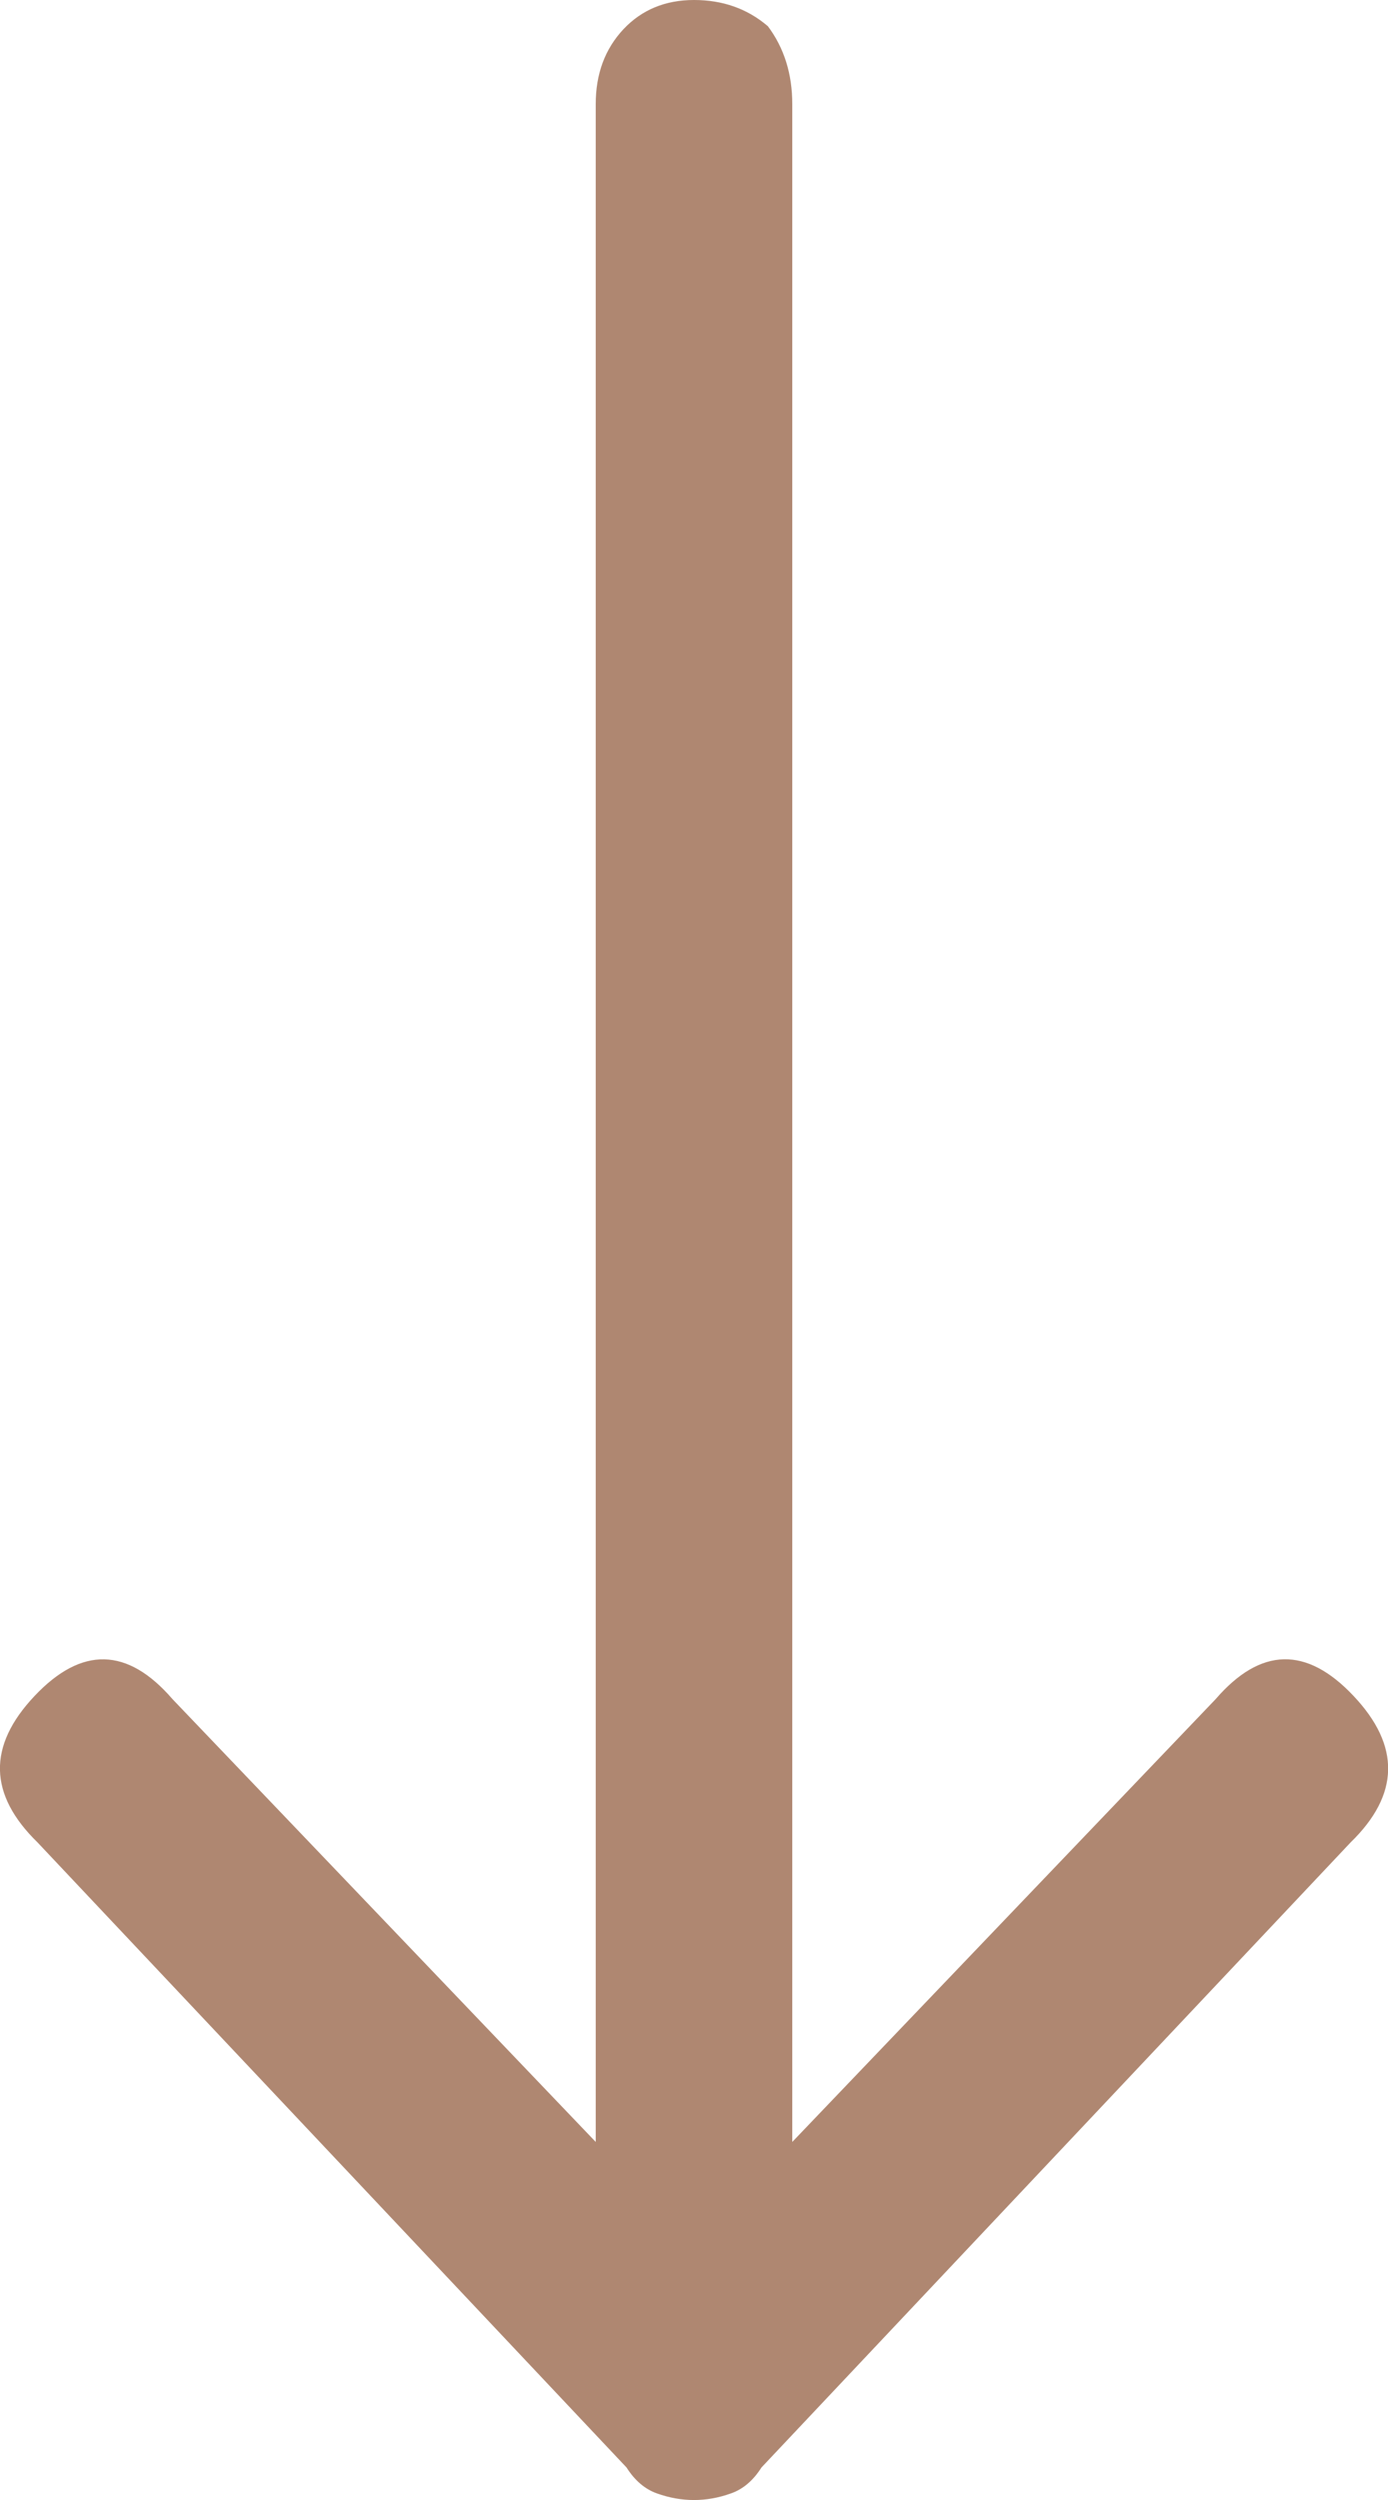
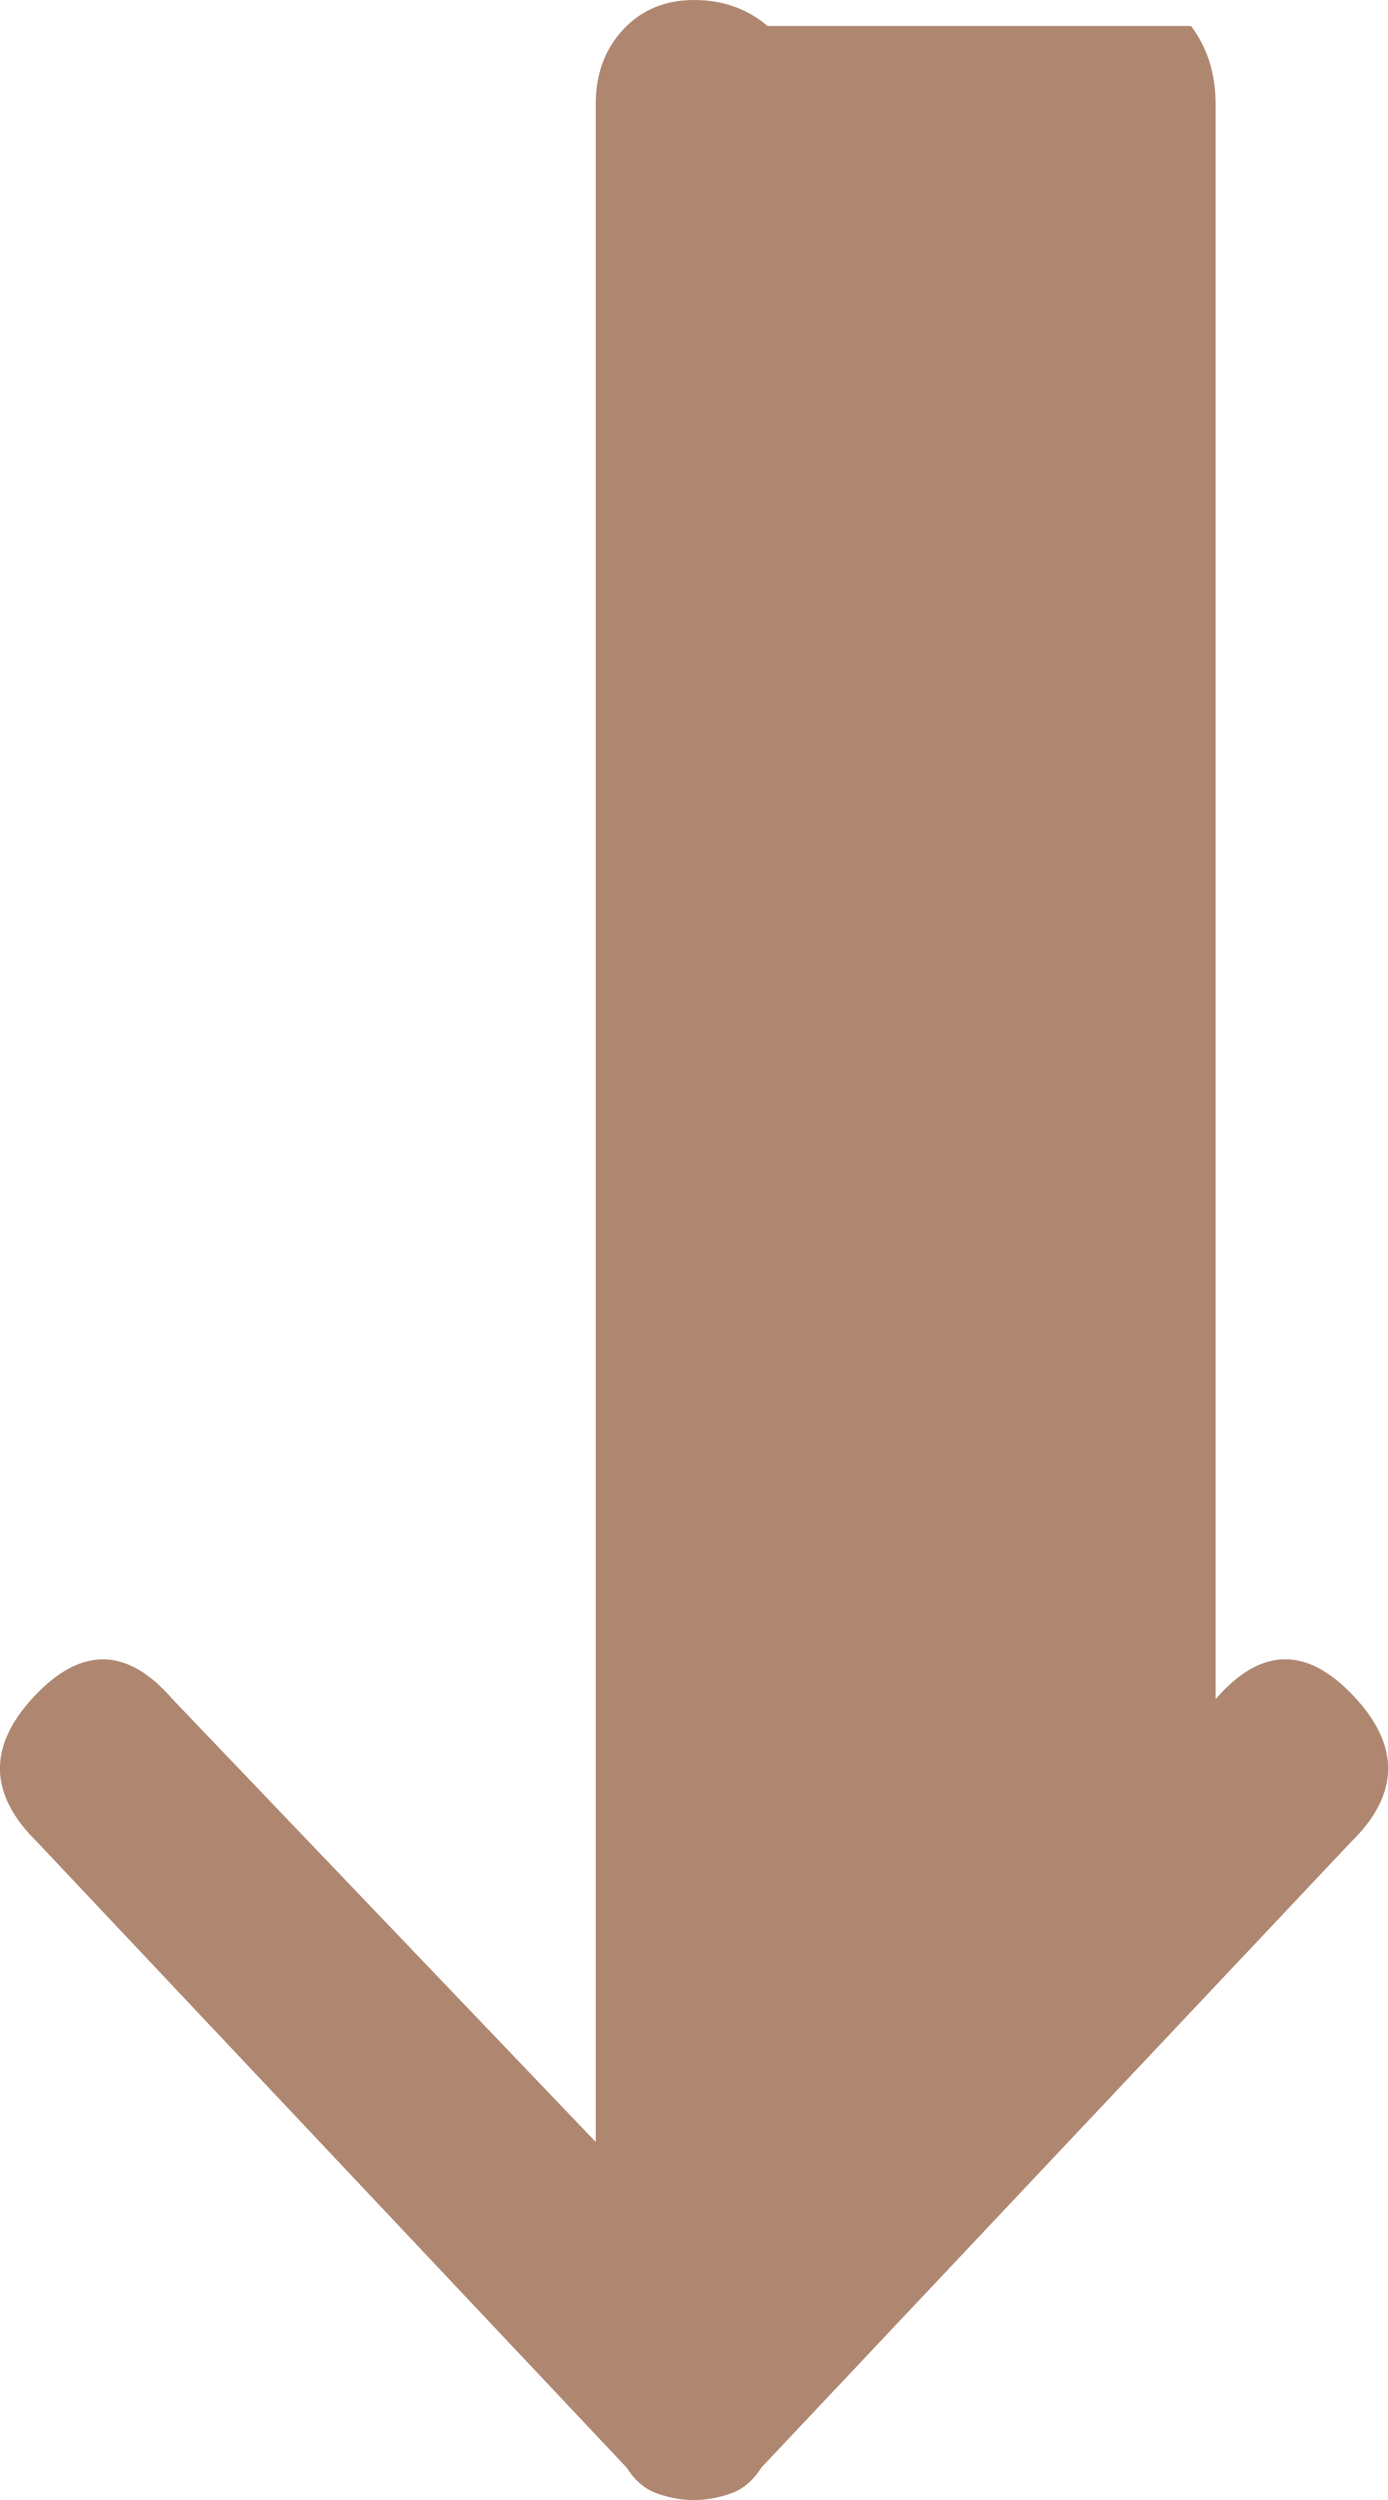
<svg xmlns="http://www.w3.org/2000/svg" width="10" height="18" viewBox="0 0 10 18">
  <defs>
    <filter id="xr6tw3q8qa">
      <feColorMatrix in="SourceGraphic" values="0 0 0 0 0.686 0 0 0 0 0.525 0 0 0 0 0.435 0 0 0 1 0" />
    </filter>
  </defs>
  <g fill="#af8771" fill-rule="evenodd">
    <g>
      <g filter="" transform="translate(-574, -462) translate(305, 444)">
        <g>
-           <path fill="#af8771" d="M8.47 13.813c.147.125.324.187.53.187.206 0 .376-.07.508-.21.133-.142.2-.321.2-.54V-1.422l3.049 3.188c.324.375.655.382.994.023.34-.36.332-.71-.022-1.055l-4.243-4.5c-.059-.093-.132-.156-.22-.187-.178-.063-.354-.063-.531 0-.089.031-.162.094-.221.187L4.27.734c-.354.344-.361.696-.022 1.055.339.36.67.352.994-.023l3.05-3.188V13.25c0 .219.059.406.177.563z" transform="translate(274, 27) scale(-1, 1) rotate(-450) translate(-274, -27) translate(265, 22) translate(9, 5) scale(-1, 1) rotate(-270) translate(-9, -5)" />
+           <path fill="#af8771" d="M8.47 13.813c.147.125.324.187.53.187.206 0 .376-.07.508-.21.133-.142.2-.321.2-.54V-1.422l3.049 3.188c.324.375.655.382.994.023.34-.36.332-.71-.022-1.055l-4.243-4.5c-.059-.093-.132-.156-.22-.187-.178-.063-.354-.063-.531 0-.089.031-.162.094-.221.187L4.27.734c-.354.344-.361.696-.022 1.055.339.36.67.352.994-.023V13.25c0 .219.059.406.177.563z" transform="translate(274, 27) scale(-1, 1) rotate(-450) translate(-274, -27) translate(265, 22) translate(9, 5) scale(-1, 1) rotate(-270) translate(-9, -5)" />
        </g>
      </g>
    </g>
  </g>
</svg>